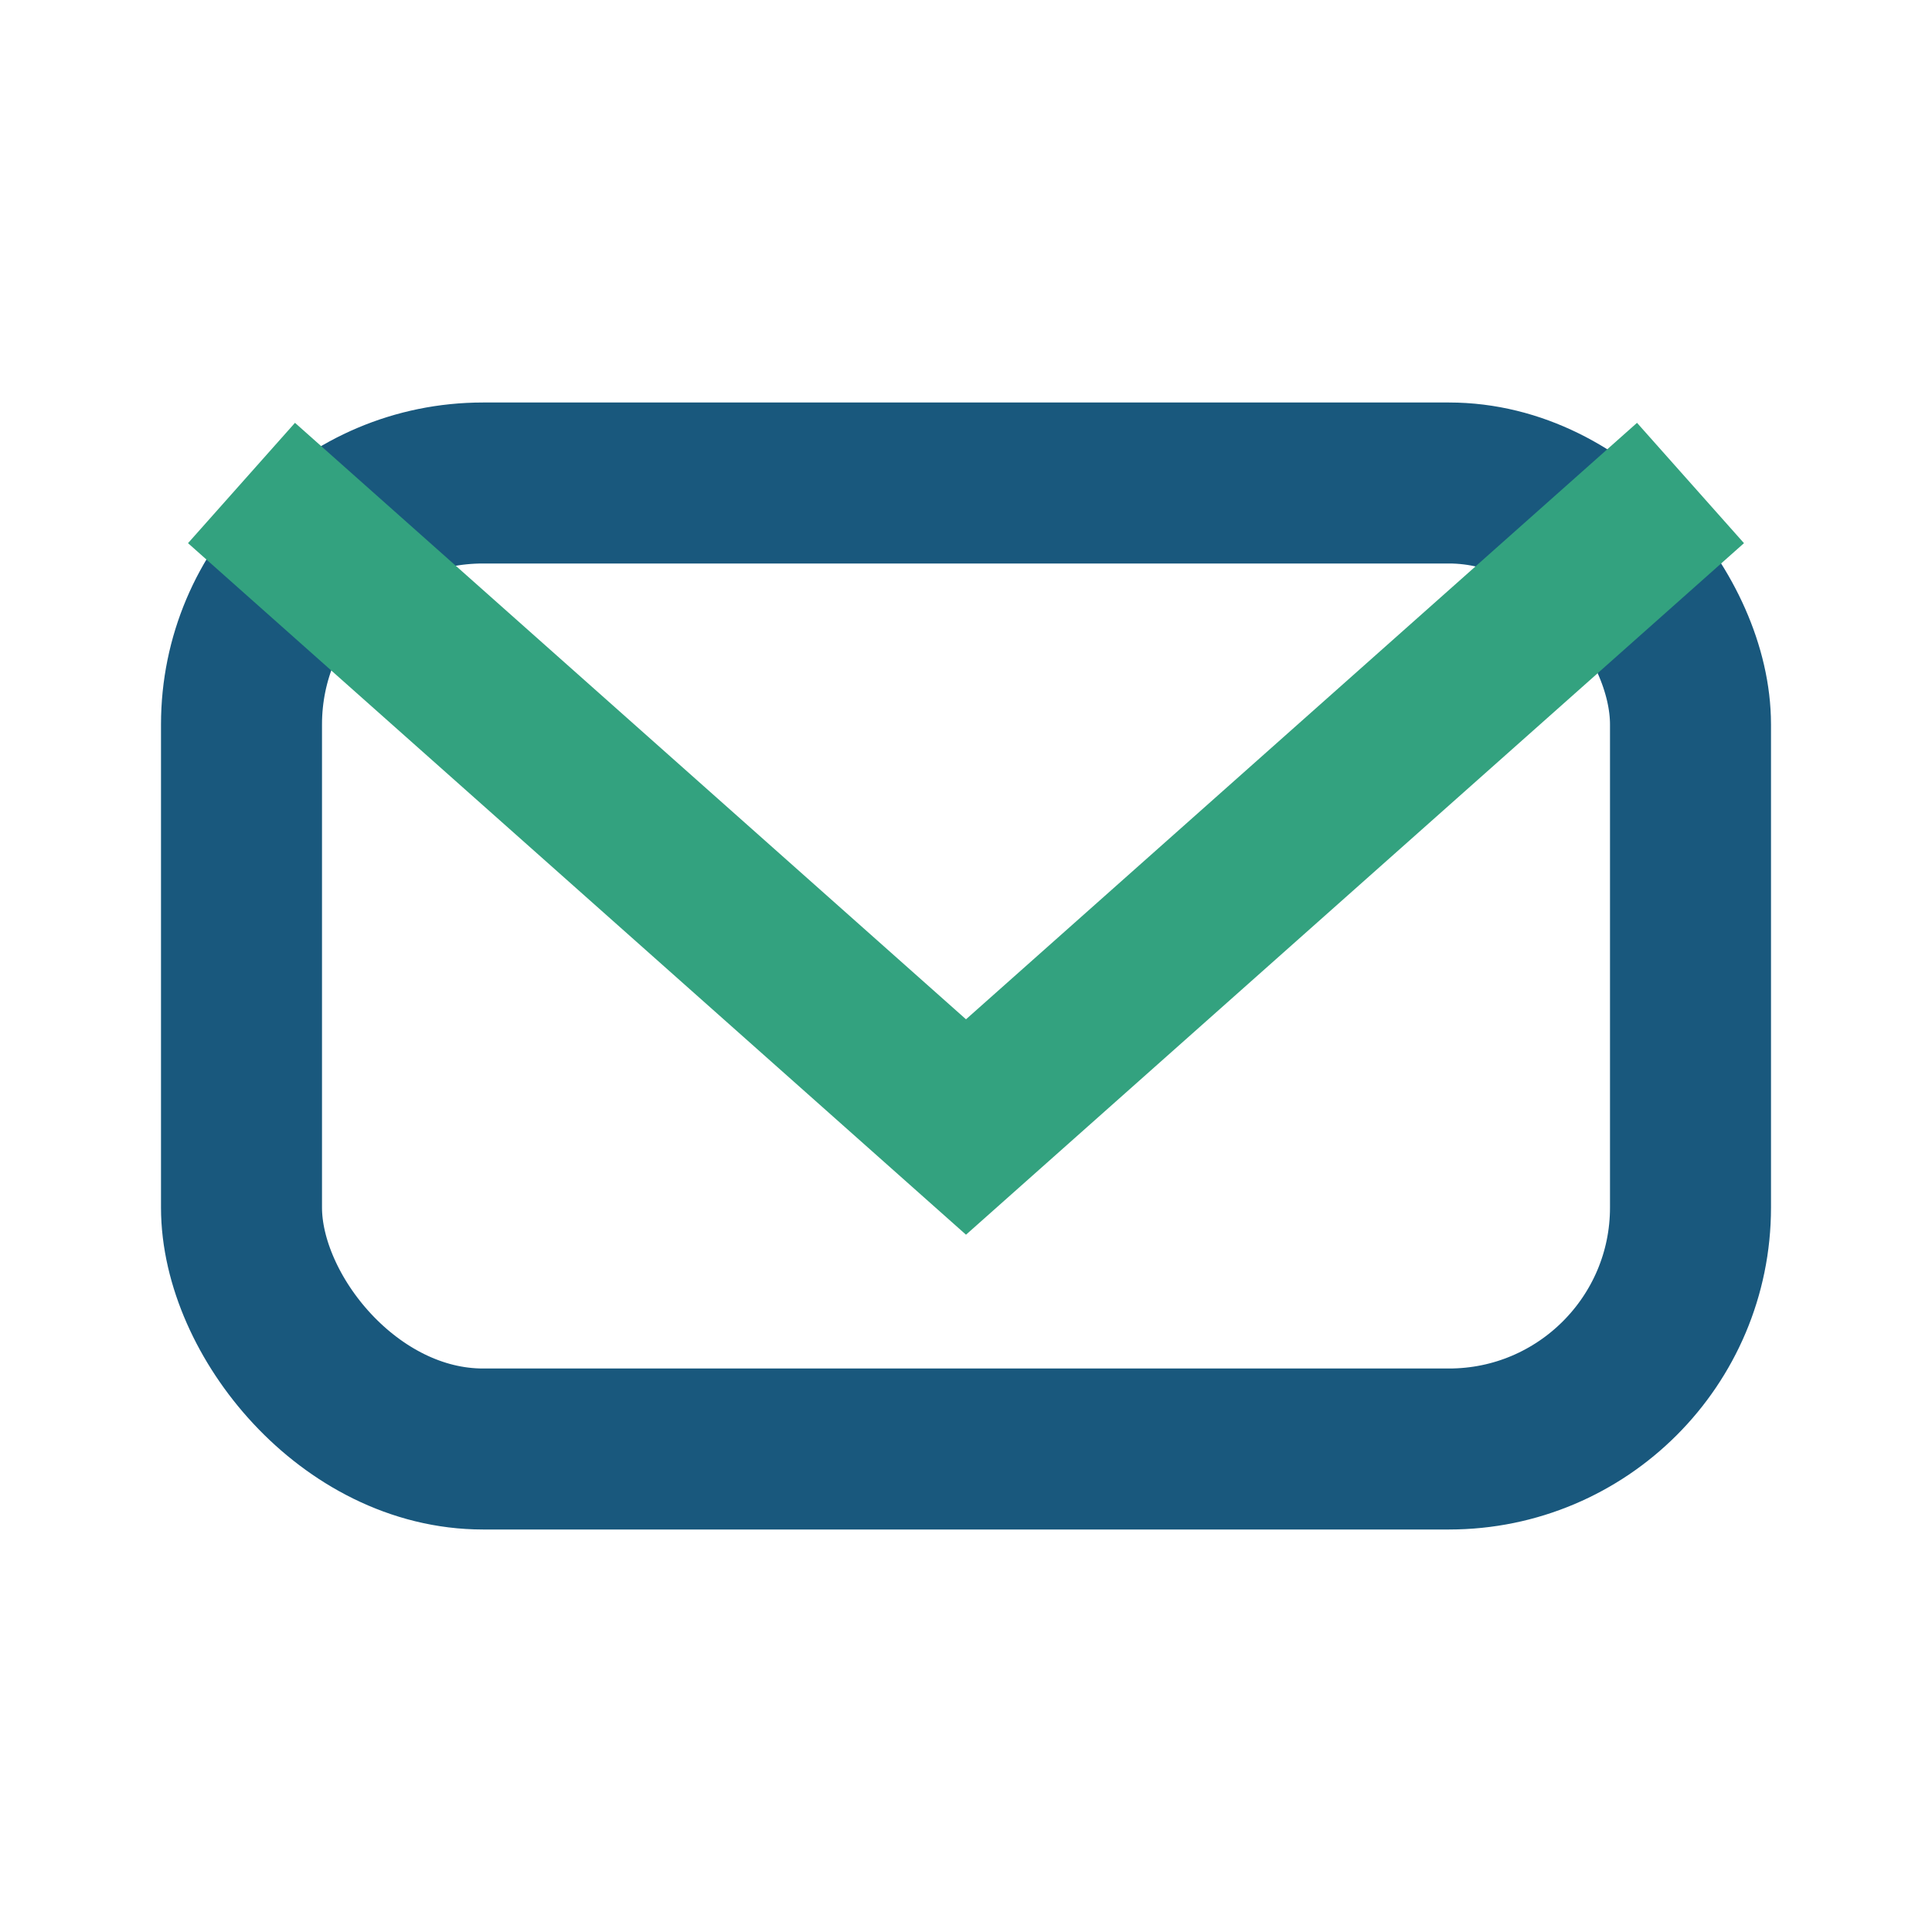
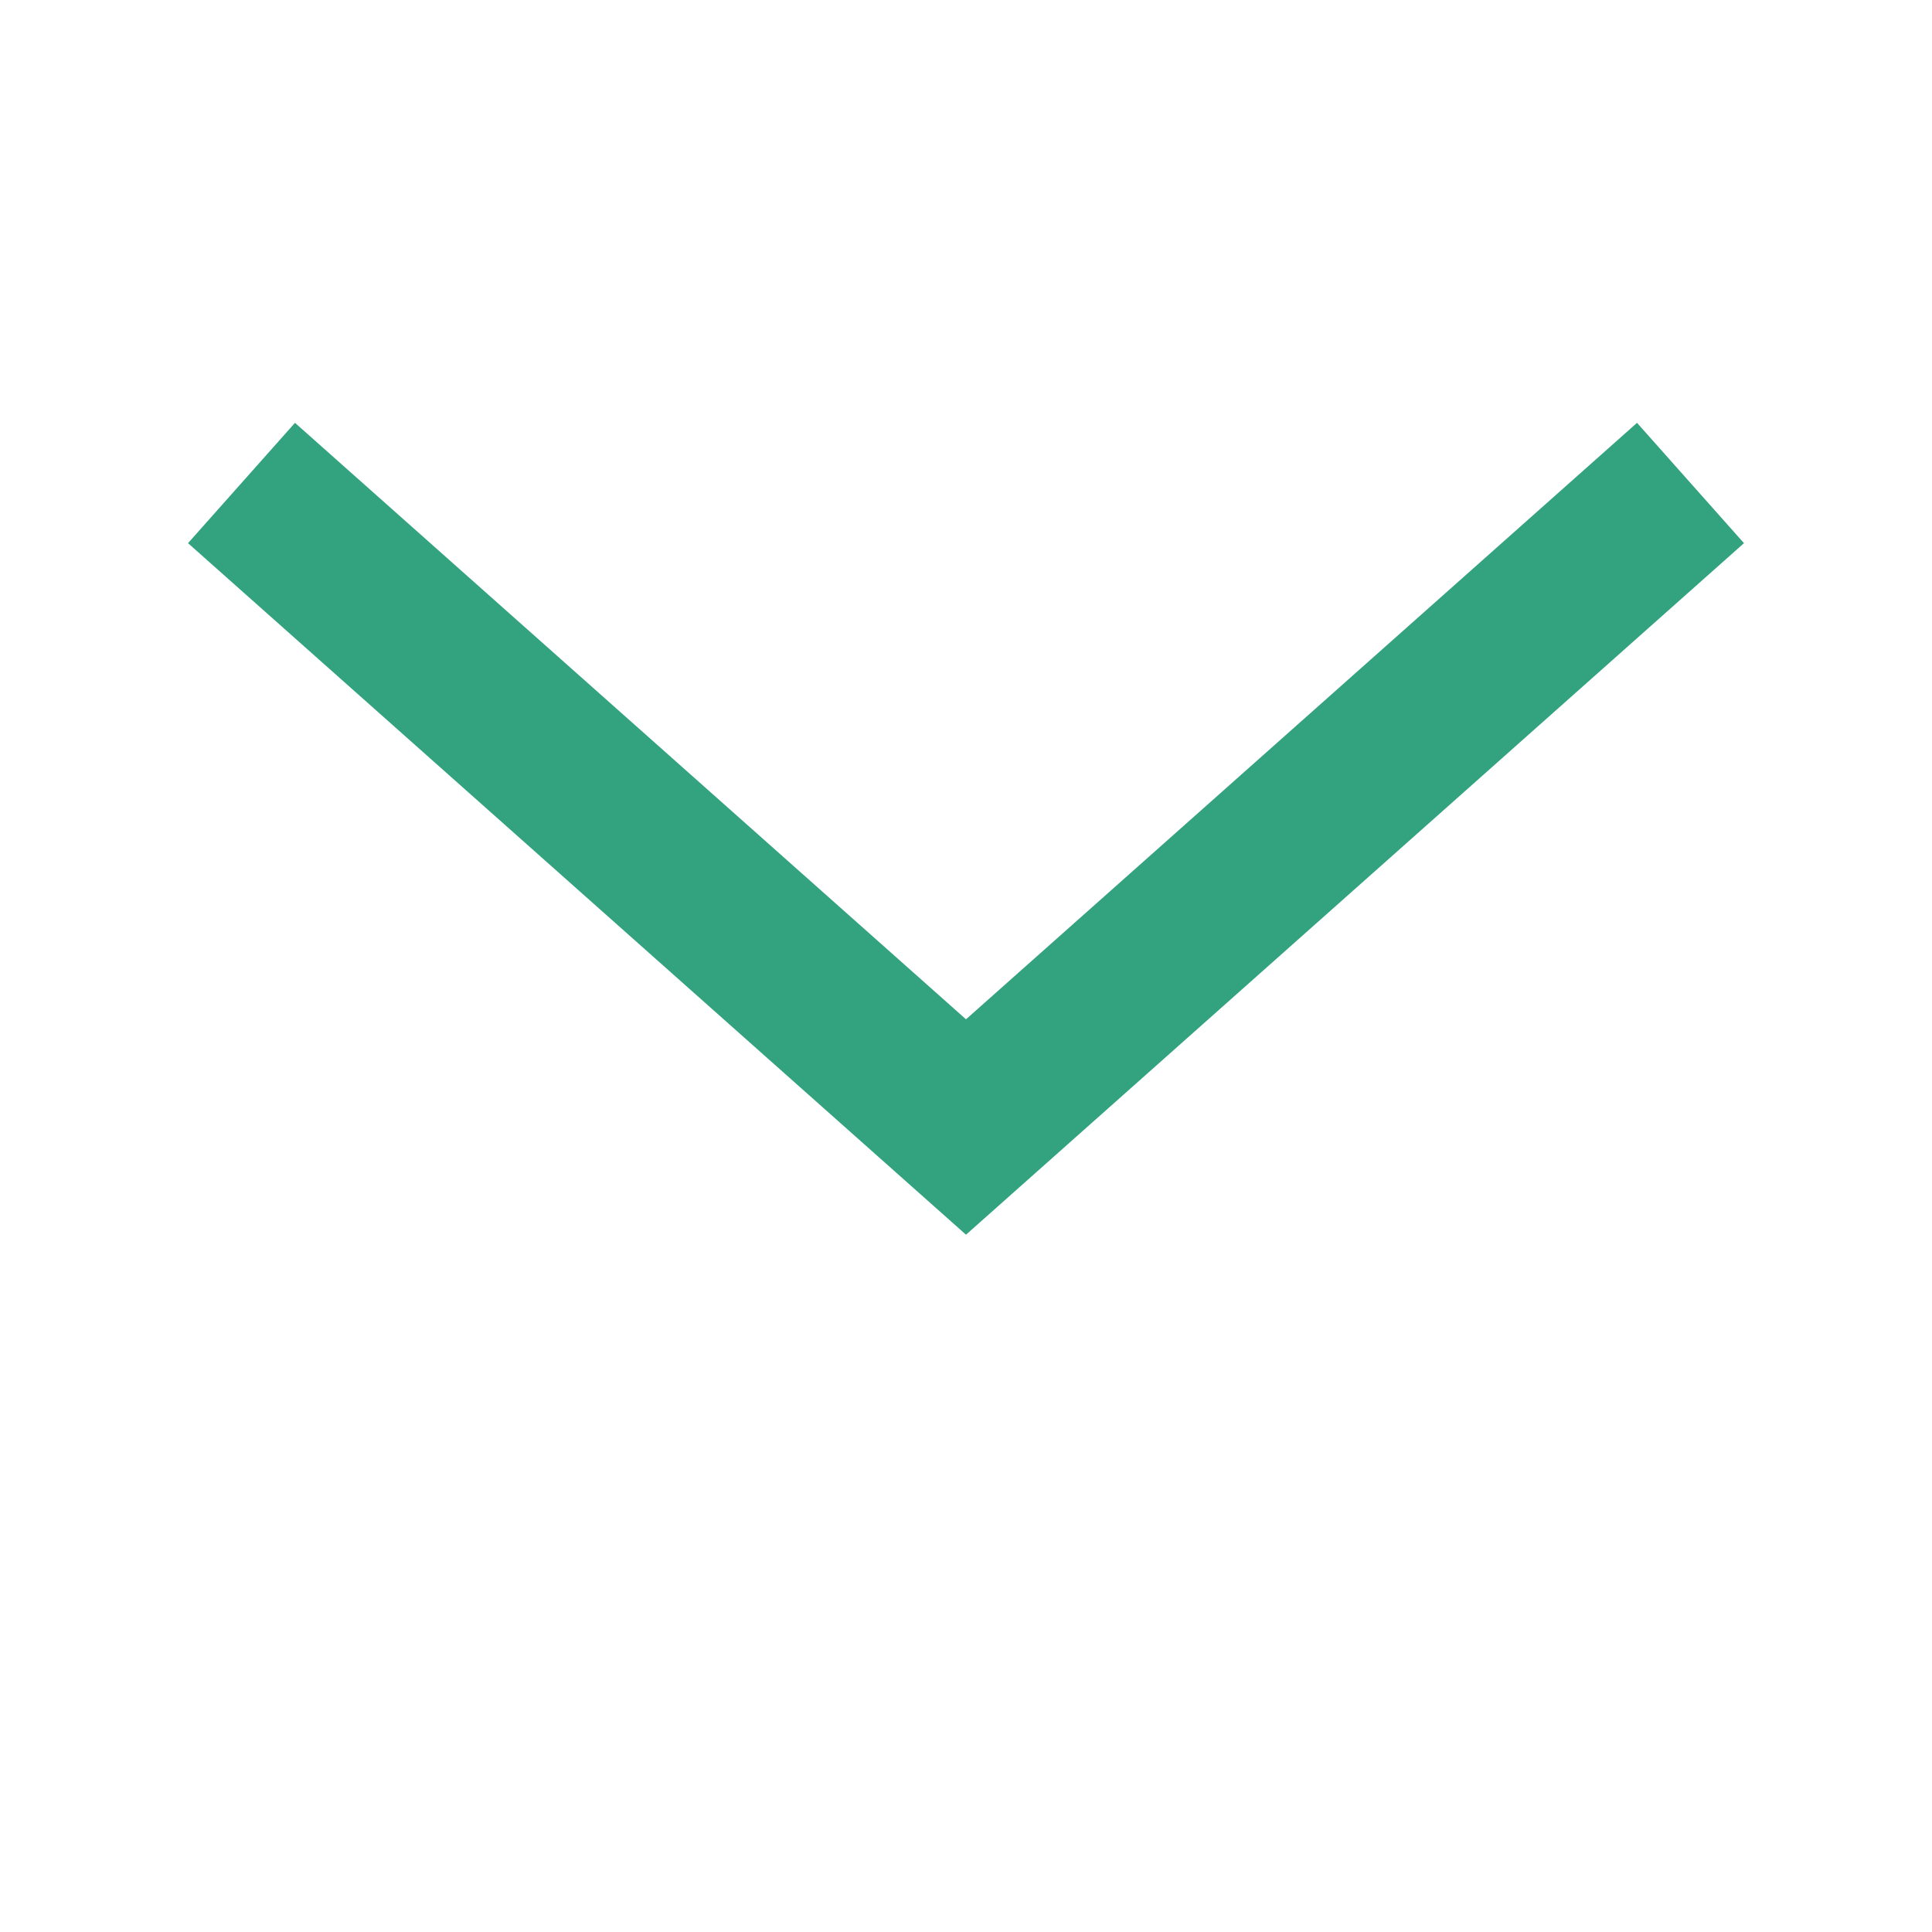
<svg xmlns="http://www.w3.org/2000/svg" width="24" height="24" viewBox="0 0 24 24">
-   <rect x="3" y="6" width="18" height="12" rx="3" fill="none" stroke="#19587D" stroke-width="2" />
  <polyline points="3,6 12,14 21,6" fill="none" stroke="#33A27F" stroke-width="2" />
</svg>